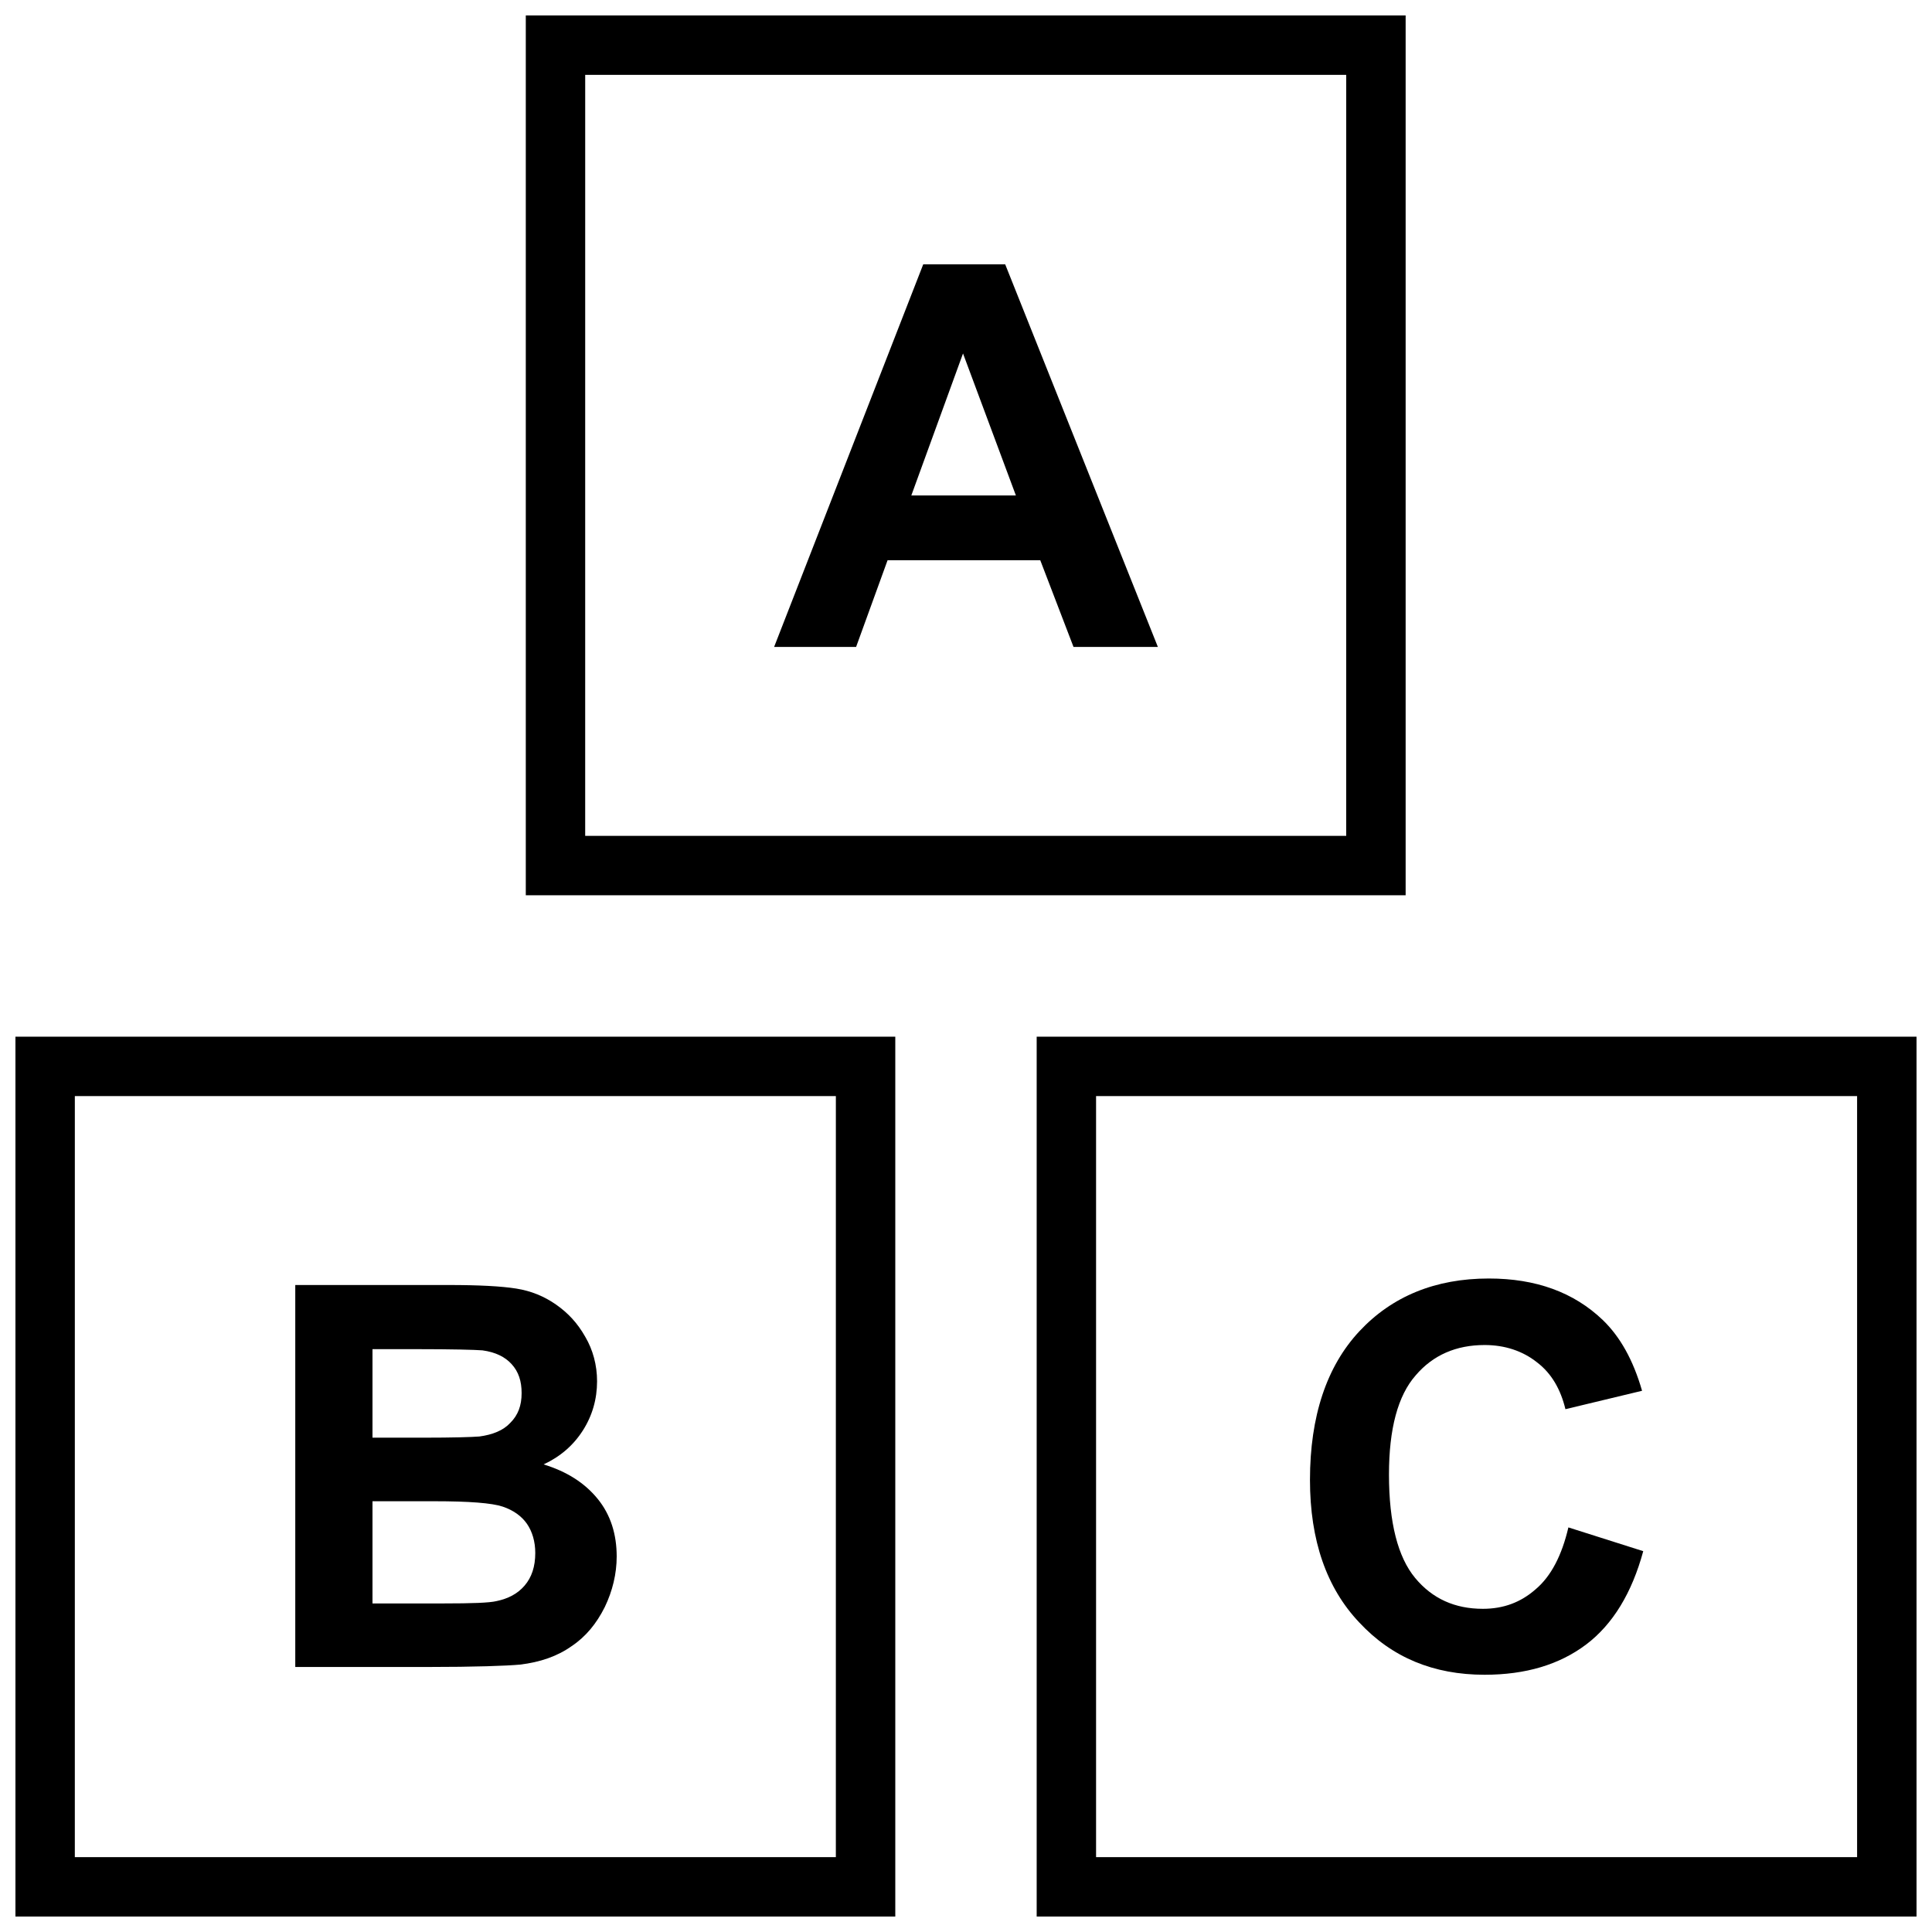
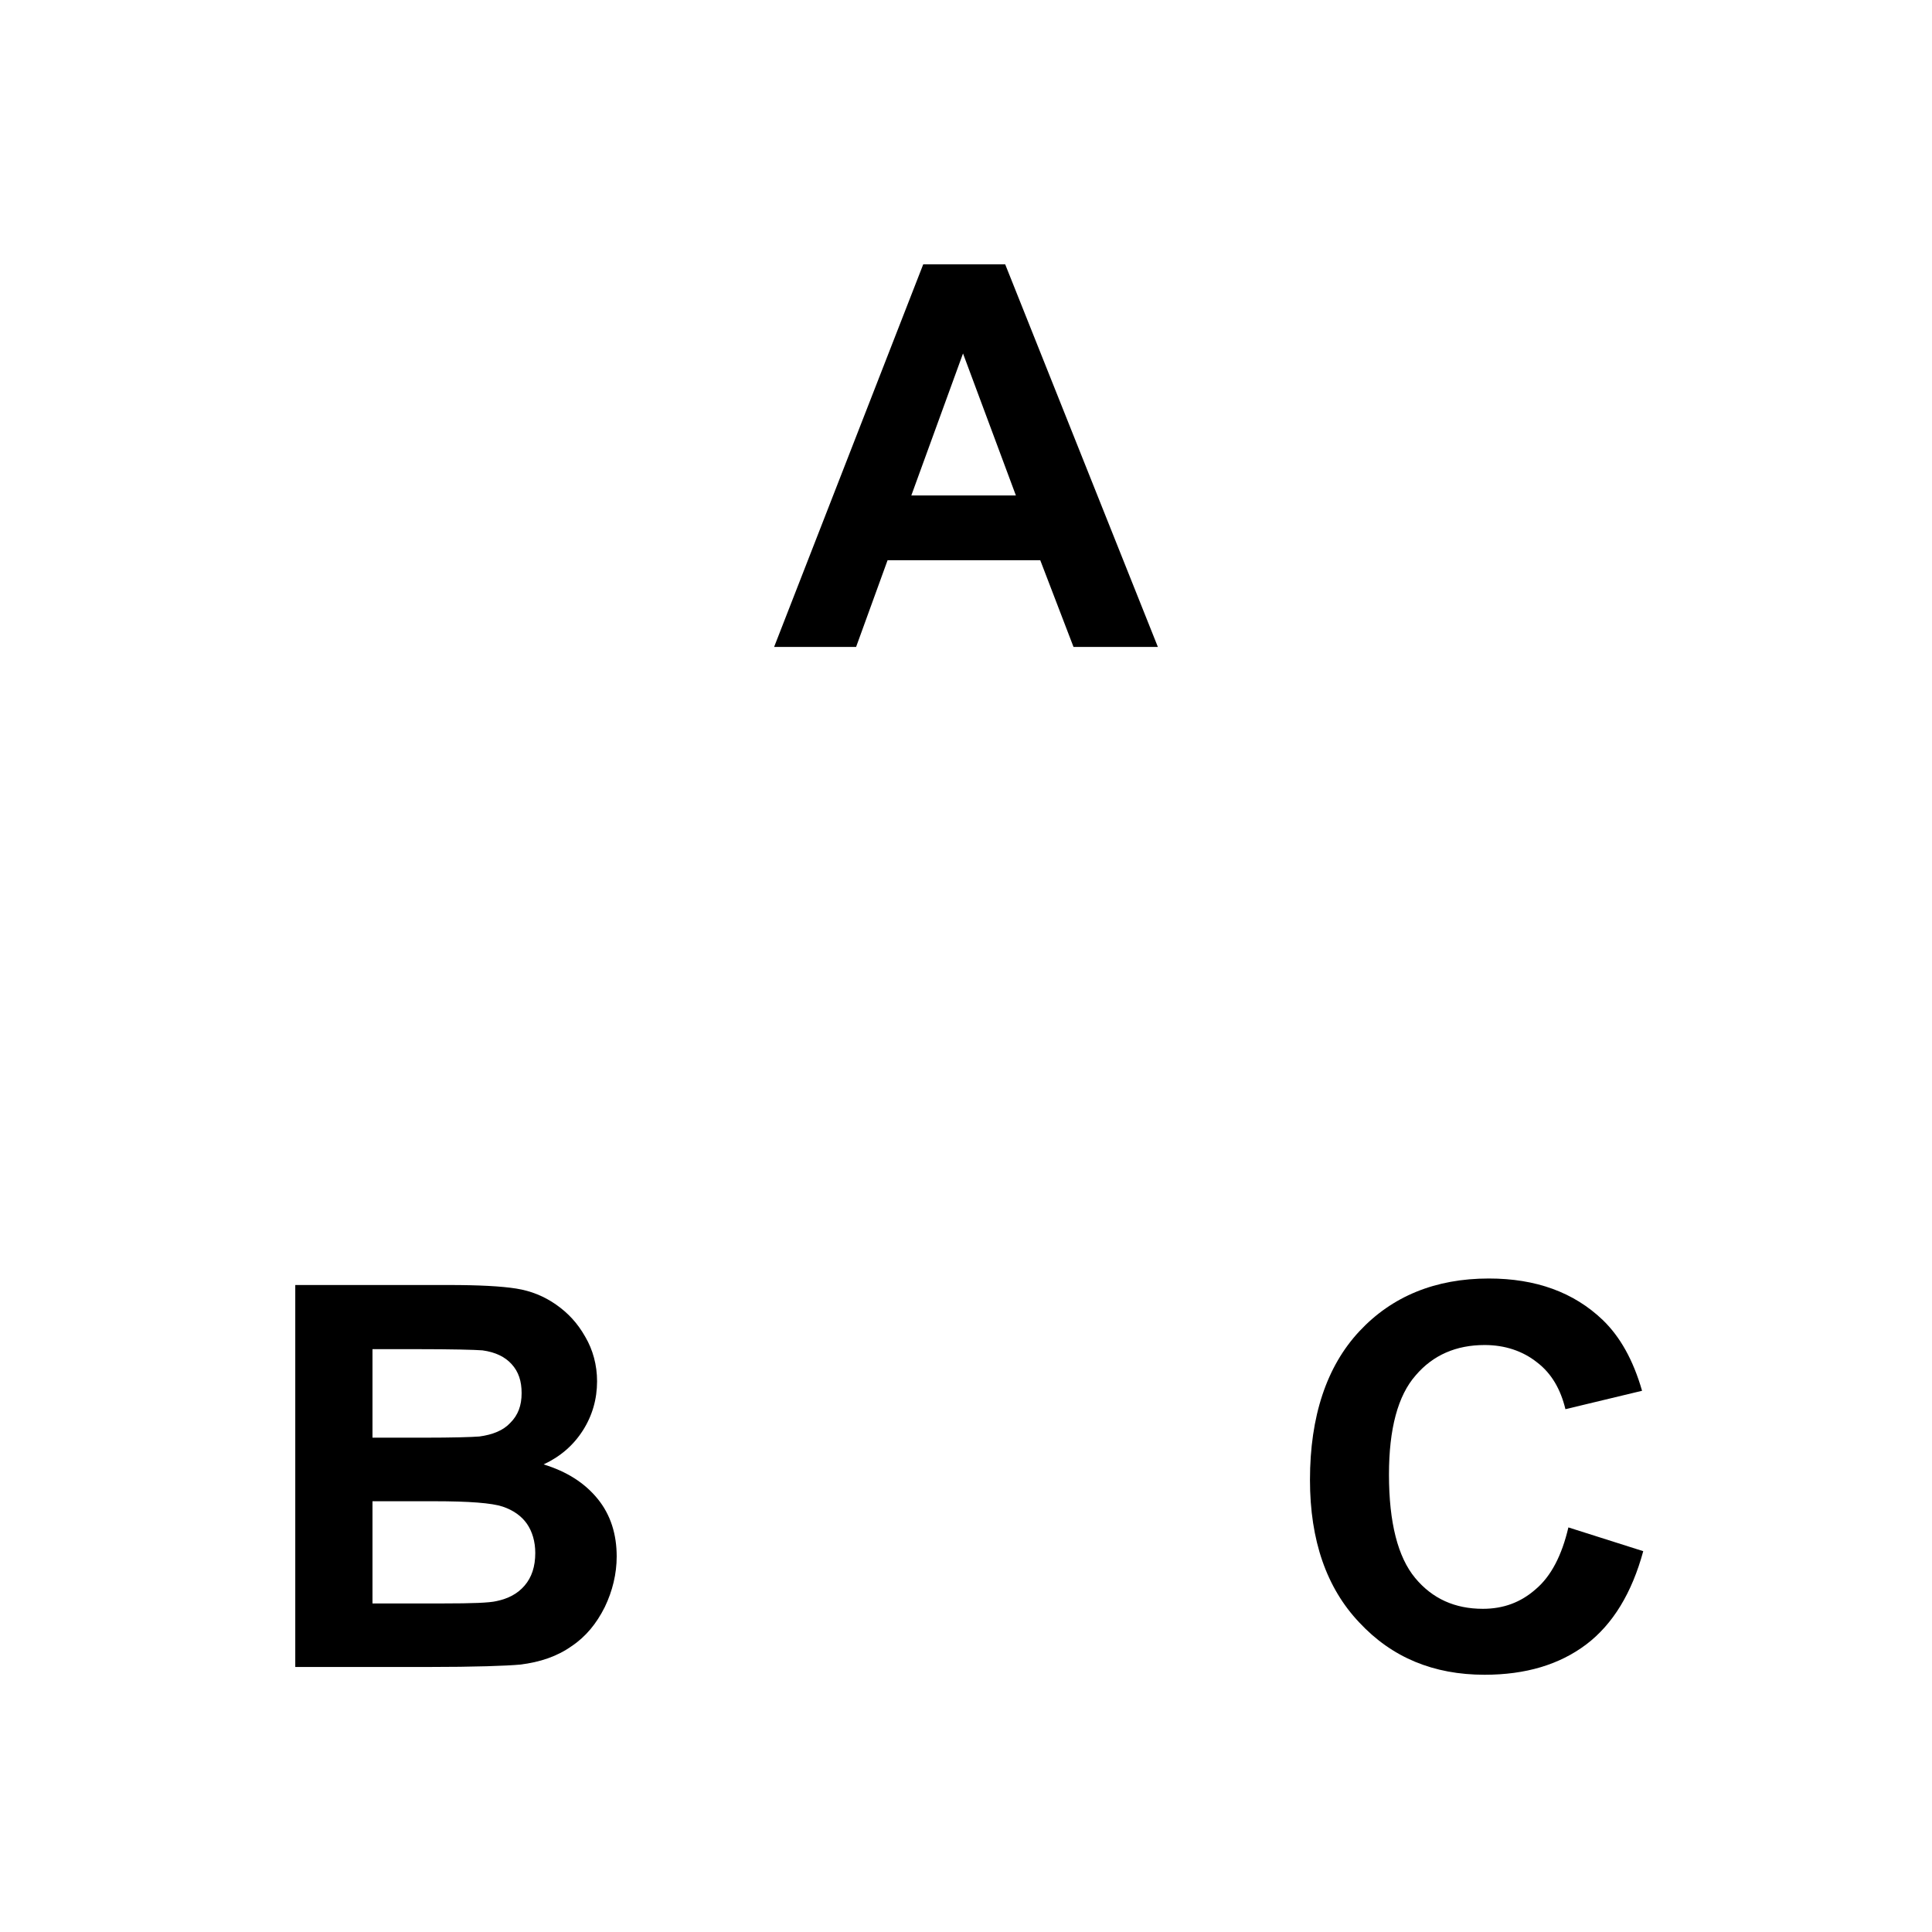
<svg xmlns="http://www.w3.org/2000/svg" width="800px" height="800px" version="1.1" viewBox="144 144 512 512">
  <defs>
    <clipPath id="c">
      <path d="m418 418h233.9v233.9h-233.9z" />
    </clipPath>
    <clipPath id="b">
-       <path d="m283 148.09h234v233.91h-234z" />
-     </clipPath>
+       </clipPath>
    <clipPath id="a">
      <path d="m148.09 418h233.91v233.9h-233.91z" />
    </clipPath>
  </defs>
  <path d="m559.64 548.78 19.836 6.297c-2.992 11.02-8.031 19.363-15.113 24.719-7.086 5.352-16.059 8.031-26.922 8.031-13.539 0-24.562-4.566-33.219-13.855-8.66-9.133-13.066-21.727-13.066-37.785 0-16.848 4.41-30.07 13.066-39.359 8.66-9.289 20.152-14.012 34.32-14.012 12.438 0 22.516 3.621 30.23 11.02 4.566 4.41 8.031 10.547 10.391 18.734l-20.309 4.879c-1.258-5.195-3.621-9.445-7.559-12.438-3.777-2.992-8.5-4.566-13.855-4.566-7.559 0-13.699 2.676-18.262 8.031-4.723 5.352-7.086 14.168-7.086 26.293 0 12.754 2.363 21.883 6.926 27.395 4.566 5.512 10.547 8.188 17.949 8.188 5.512 0 10.078-1.73 14.012-5.195 4.094-3.465 6.926-8.977 8.66-16.375z" />
  <g clip-path="url(#c)">
-     <path d="m651.9 651.9h-233.17v-233.17h233.17zm-217.43-15.742h201.68v-201.68h-201.68z" />
-   </g>
+     </g>
  <path d="m450.85 315.45h-22.355l-8.816-22.984h-40.461l-8.344 22.984h-21.727l39.516-101.39h21.727zm-37.629-40.148-14.012-37.629-13.699 37.629z" />
  <g clip-path="url(#b)">
    <path d="m516.66 381.26h-233.32v-233.17h233.17v233.17zm-217.58-15.742h201.68l0.004-201.68h-201.68z" />
  </g>
  <path d="m222.25 484.54h40.621c8.031 0 14.012 0.316 17.949 0.945 3.938 0.629 7.398 2.047 10.547 4.25 3.148 2.203 5.668 4.879 7.715 8.5 2.047 3.465 3.148 7.559 3.148 11.809 0 4.723-1.258 9.133-3.777 13.066-2.519 3.938-5.984 6.926-10.391 8.973 6.141 1.891 10.863 4.879 14.328 9.133 3.465 4.25 5.039 9.445 5.039 15.273 0 4.566-1.102 9.133-3.148 13.383-2.203 4.41-5.039 7.871-8.816 10.391-3.777 2.676-8.344 4.25-13.699 4.879-3.465 0.316-11.652 0.629-24.719 0.629l-34.797 0.004zm20.465 17.004v23.457h13.383c8.031 0 12.91-0.156 14.957-0.316 3.465-0.473 6.297-1.574 8.188-3.621 2.047-2.047 2.992-4.566 2.992-7.871 0-3.148-0.789-5.668-2.676-7.715-1.73-1.891-4.25-3.148-7.715-3.621-2.047-0.156-7.871-0.316-17.477-0.316zm0 40.305v27.078h18.895c7.398 0 12.121-0.156 14.012-0.629 2.992-0.629 5.512-1.891 7.398-4.094 1.891-2.203 2.832-5.039 2.832-8.66 0-2.992-0.789-5.668-2.203-7.715-1.418-2.047-3.621-3.621-6.453-4.566-2.832-0.945-8.816-1.418-18.105-1.418z" />
  <g clip-path="url(#a)">
-     <path d="m381.26 651.9h-233.17v-233.17h233.17zm-217.43-15.742h201.68l0.004-201.68h-201.68z" />
-   </g>
+     </g>
</svg>